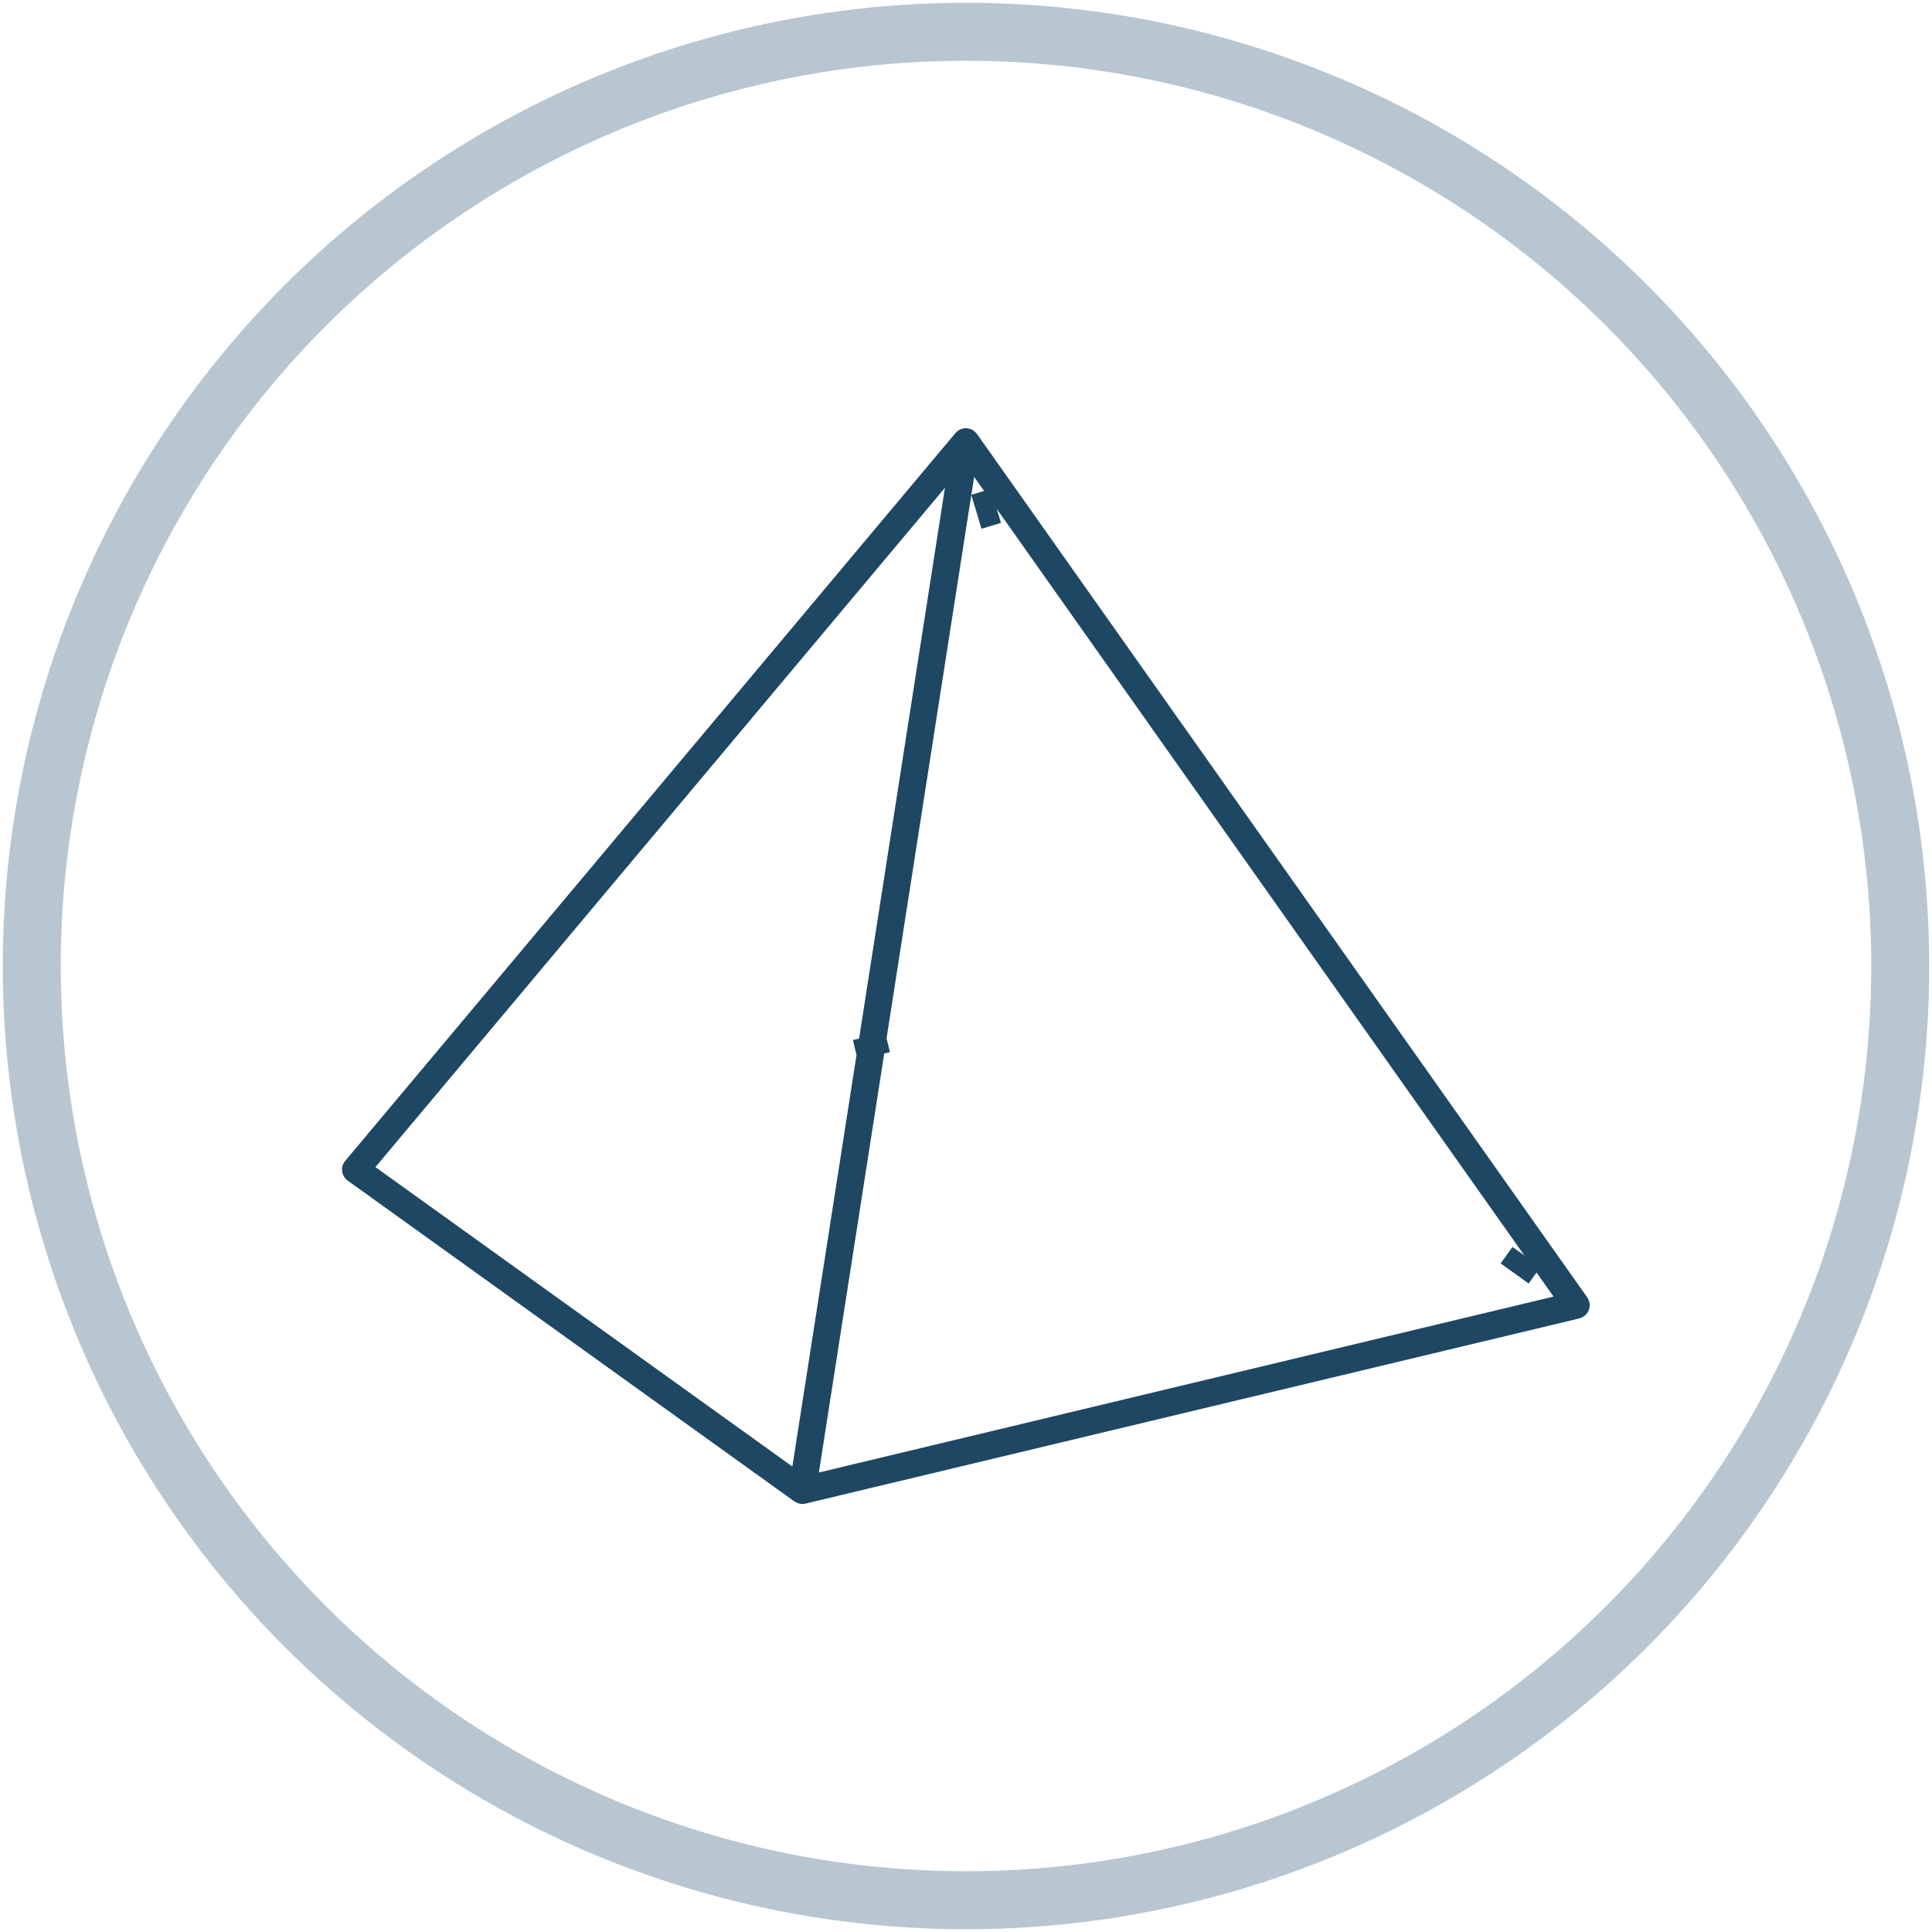
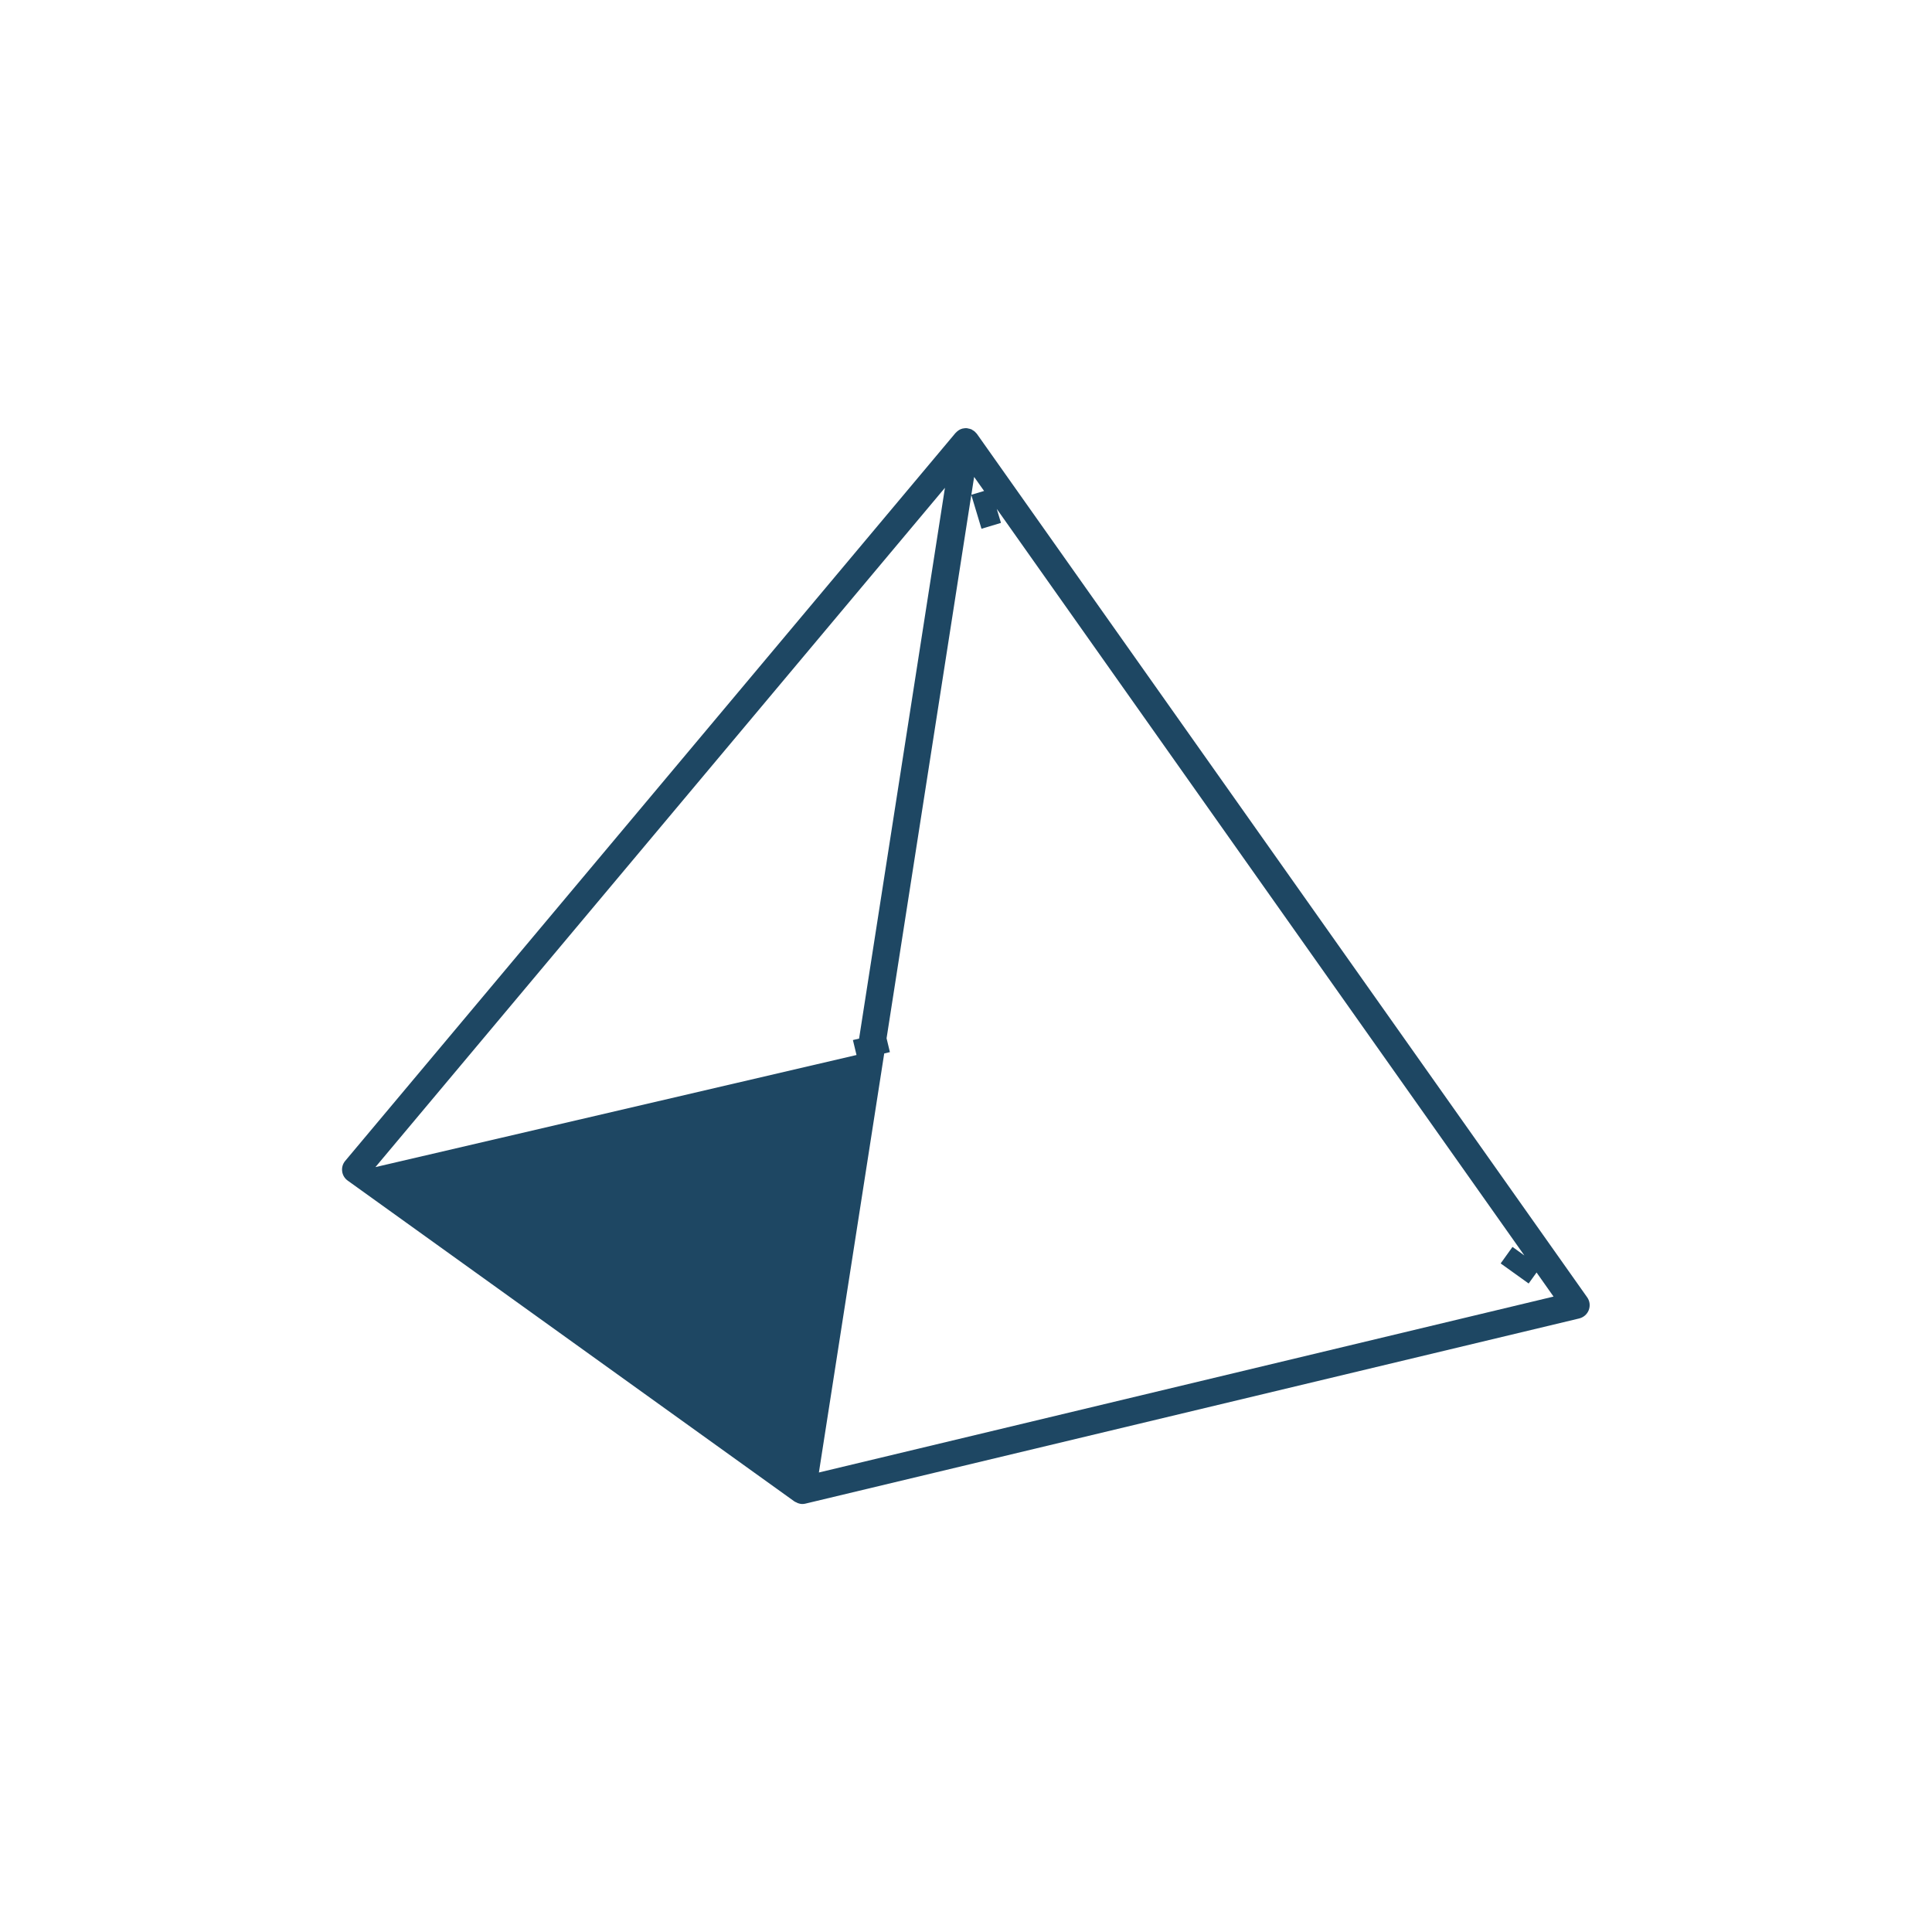
<svg xmlns="http://www.w3.org/2000/svg" version="1.1" x="0px" y="0px" width="100px" height="100px" viewBox="0 0 100 100" enable-background="new 0 0 100 100" xml:space="preserve">
  <g id="Livello_1">
-     <circle fill="none" stroke="#B7C6D1" stroke-width="3" cx="50" cy="50" r="48.356" />
-     <path fill="#1E4763" d="M42.386,76.216l3.381-21.688l0.294-0.071l-0.172-0.715l4.386-28.124l0.527,1.751l1.008-0.304l-0.218-0.726   l27.31,38.645l-0.615-0.444l-0.613,0.855l1.449,1.039l0.409-0.57l0.879,1.247L42.386,76.216z M48.91,25.248l-4.444,28.51   l-0.319,0.075l0.186,0.774l-3.32,21.3L19.432,60.409L48.91,25.248z M50.421,24.686l0.515,0.726l-0.659,0.197L50.421,24.686z    M82.153,67.15L50.566,22.459c-0.014-0.021-0.034-0.036-0.051-0.054c-0.021-0.025-0.044-0.049-0.067-0.071   c-0.035-0.029-0.073-0.052-0.112-0.074c-0.018-0.01-0.032-0.027-0.053-0.037c-0.007-0.002-0.014-0.002-0.021-0.005   c-0.046-0.02-0.093-0.029-0.145-0.039c-0.022-0.003-0.043-0.012-0.065-0.015c-0.066-0.006-0.134-0.001-0.204,0.014h-0.011   c-0.002,0.001-0.003,0-0.005,0.001c-0.072,0.018-0.138,0.045-0.199,0.082c-0.01,0.006-0.016,0.014-0.025,0.02   c-0.051,0.034-0.099,0.074-0.14,0.121c-0.005,0.003-0.009,0.005-0.012,0.01L17.868,60.087c-0.125,0.148-0.184,0.345-0.158,0.538   c0.023,0.195,0.129,0.37,0.287,0.483L41.12,77.715c0.033,0.022,0.07,0.036,0.105,0.051c0.024,0.012,0.044,0.027,0.07,0.036   c0.075,0.027,0.155,0.045,0.234,0.045c0.055,0,0.109-0.006,0.162-0.02l40.05-9.584c0.228-0.057,0.412-0.219,0.495-0.438   C82.317,67.583,82.288,67.342,82.153,67.15" />
+     <path fill="#1E4763" d="M42.386,76.216l3.381-21.688l0.294-0.071l-0.172-0.715l4.386-28.124l0.527,1.751l1.008-0.304l-0.218-0.726   l27.31,38.645l-0.615-0.444l-0.613,0.855l1.449,1.039l0.409-0.57l0.879,1.247L42.386,76.216z M48.91,25.248l-4.444,28.51   l-0.319,0.075l0.186,0.774L19.432,60.409L48.91,25.248z M50.421,24.686l0.515,0.726l-0.659,0.197L50.421,24.686z    M82.153,67.15L50.566,22.459c-0.014-0.021-0.034-0.036-0.051-0.054c-0.021-0.025-0.044-0.049-0.067-0.071   c-0.035-0.029-0.073-0.052-0.112-0.074c-0.018-0.01-0.032-0.027-0.053-0.037c-0.007-0.002-0.014-0.002-0.021-0.005   c-0.046-0.02-0.093-0.029-0.145-0.039c-0.022-0.003-0.043-0.012-0.065-0.015c-0.066-0.006-0.134-0.001-0.204,0.014h-0.011   c-0.002,0.001-0.003,0-0.005,0.001c-0.072,0.018-0.138,0.045-0.199,0.082c-0.01,0.006-0.016,0.014-0.025,0.02   c-0.051,0.034-0.099,0.074-0.14,0.121c-0.005,0.003-0.009,0.005-0.012,0.01L17.868,60.087c-0.125,0.148-0.184,0.345-0.158,0.538   c0.023,0.195,0.129,0.37,0.287,0.483L41.12,77.715c0.033,0.022,0.07,0.036,0.105,0.051c0.024,0.012,0.044,0.027,0.07,0.036   c0.075,0.027,0.155,0.045,0.234,0.045c0.055,0,0.109-0.006,0.162-0.02l40.05-9.584c0.228-0.057,0.412-0.219,0.495-0.438   C82.317,67.583,82.288,67.342,82.153,67.15" />
  </g>
  <g id="Livello_2">
</g>
</svg>